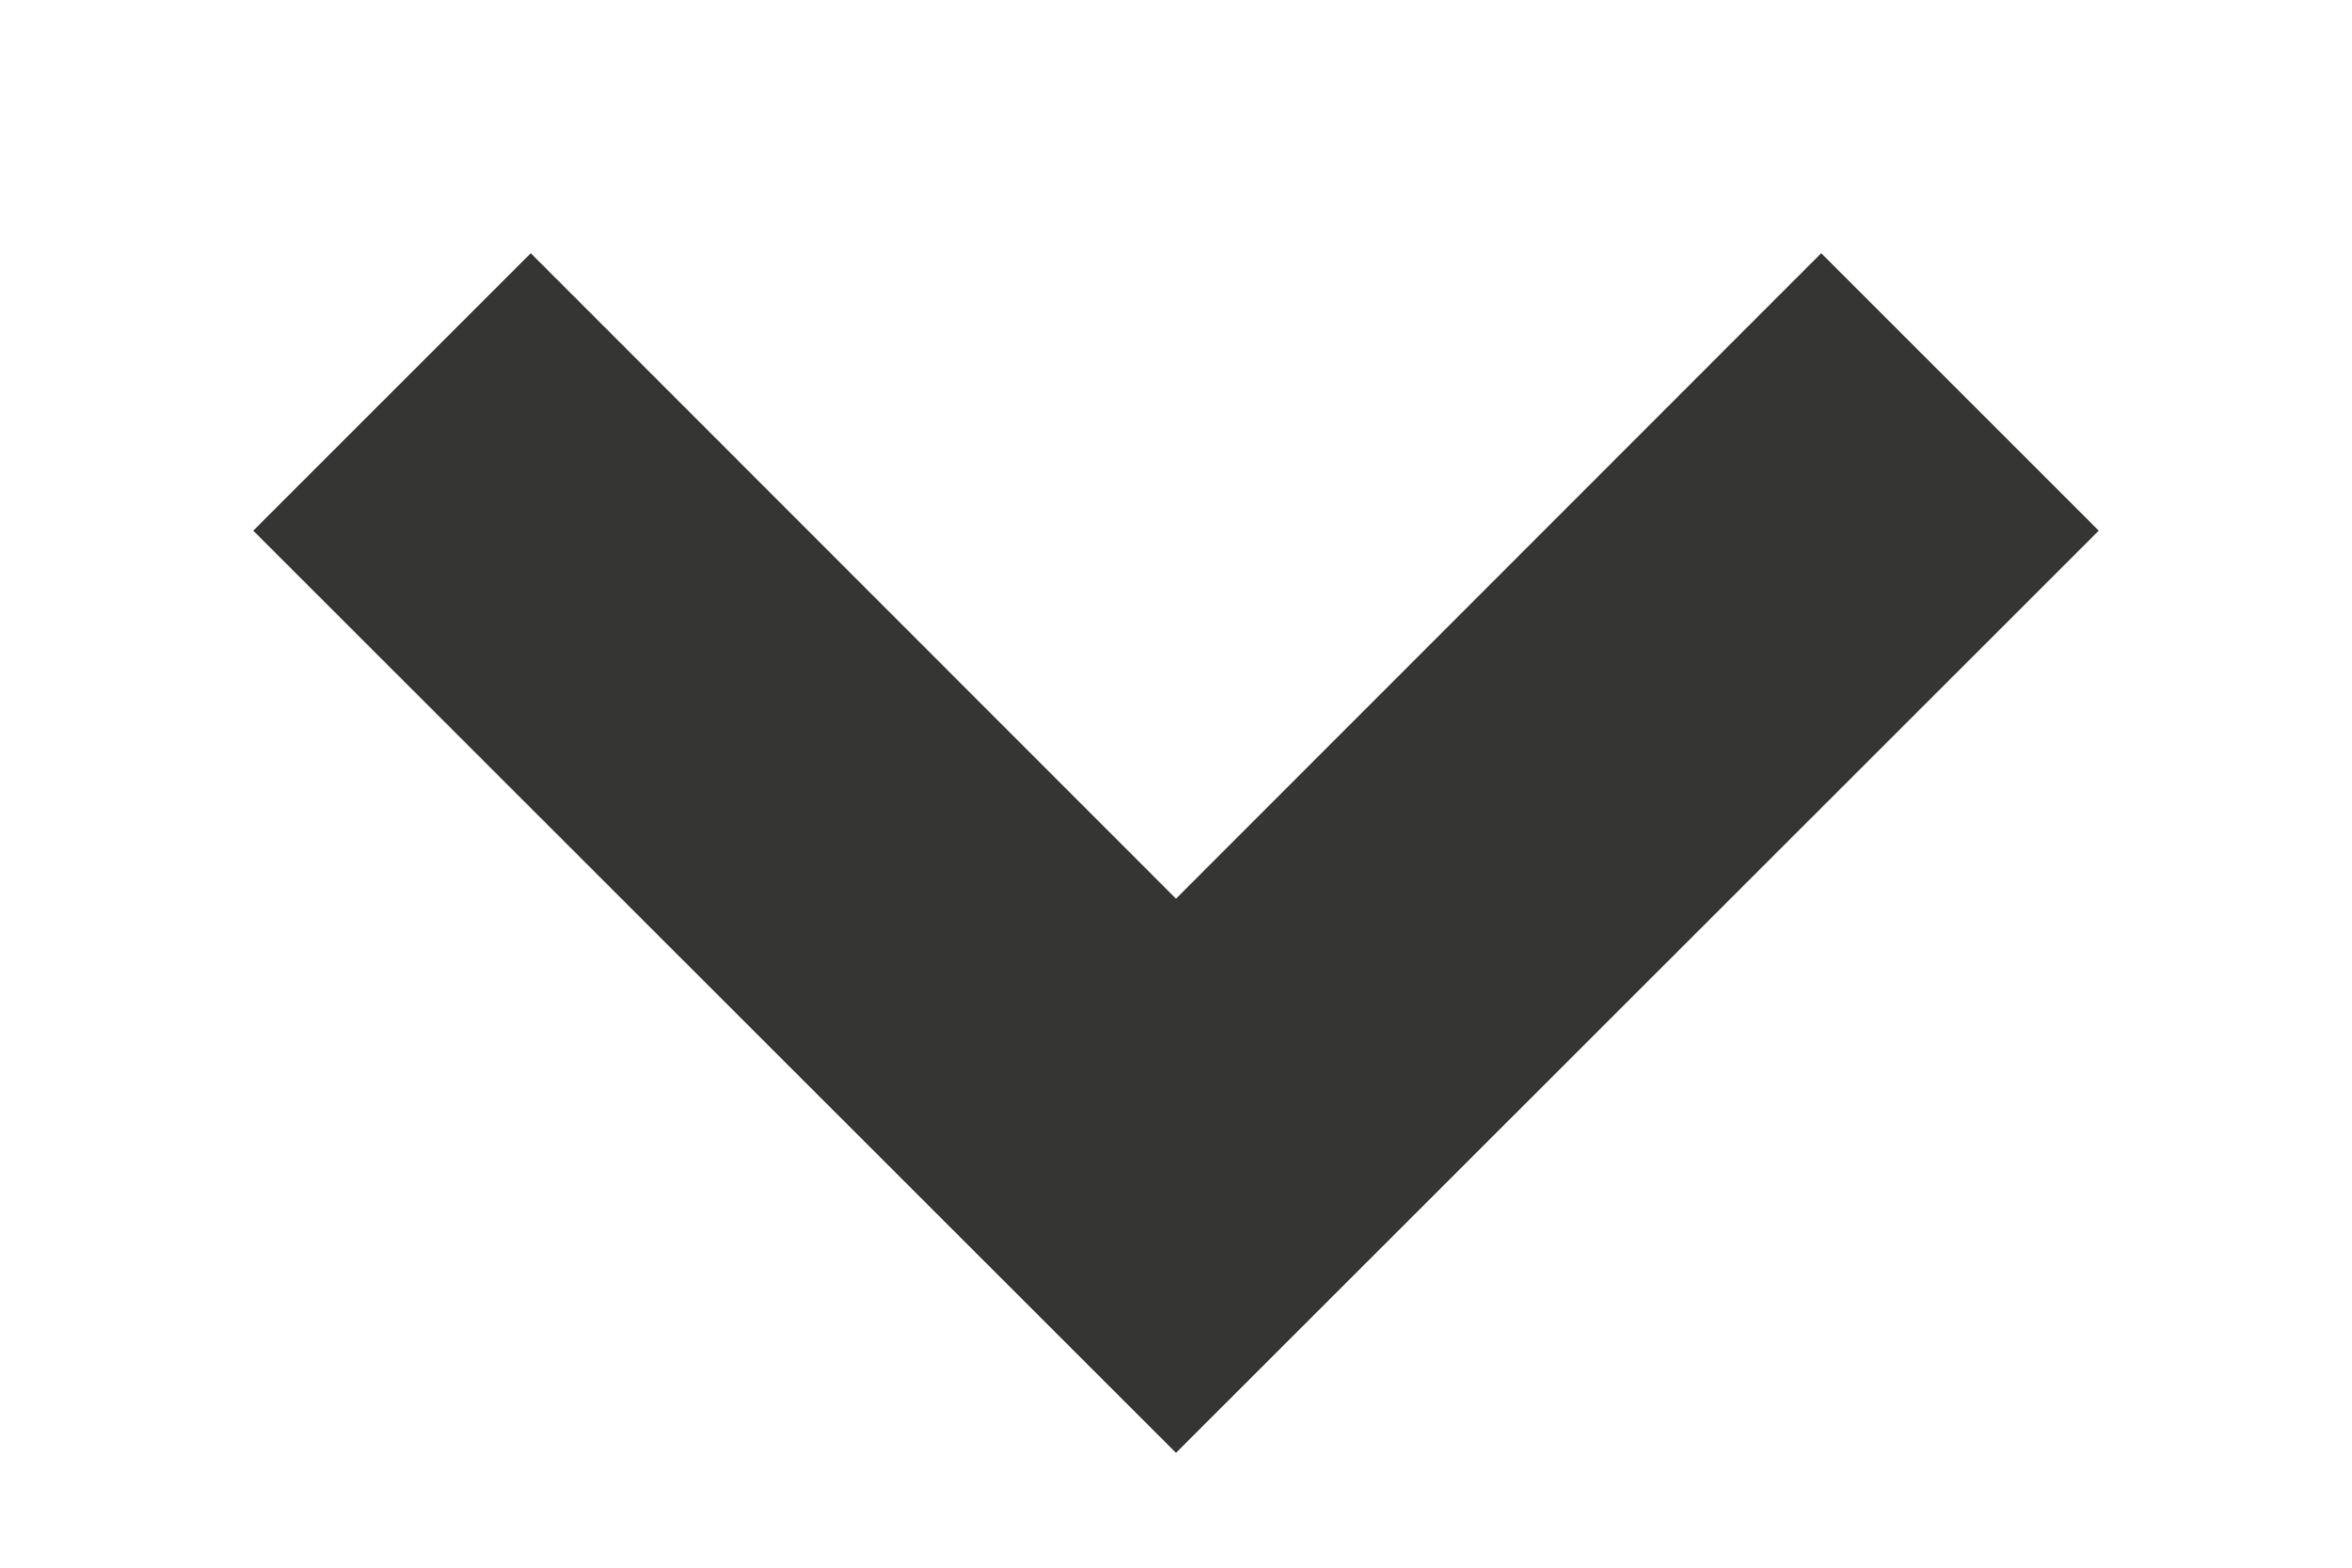
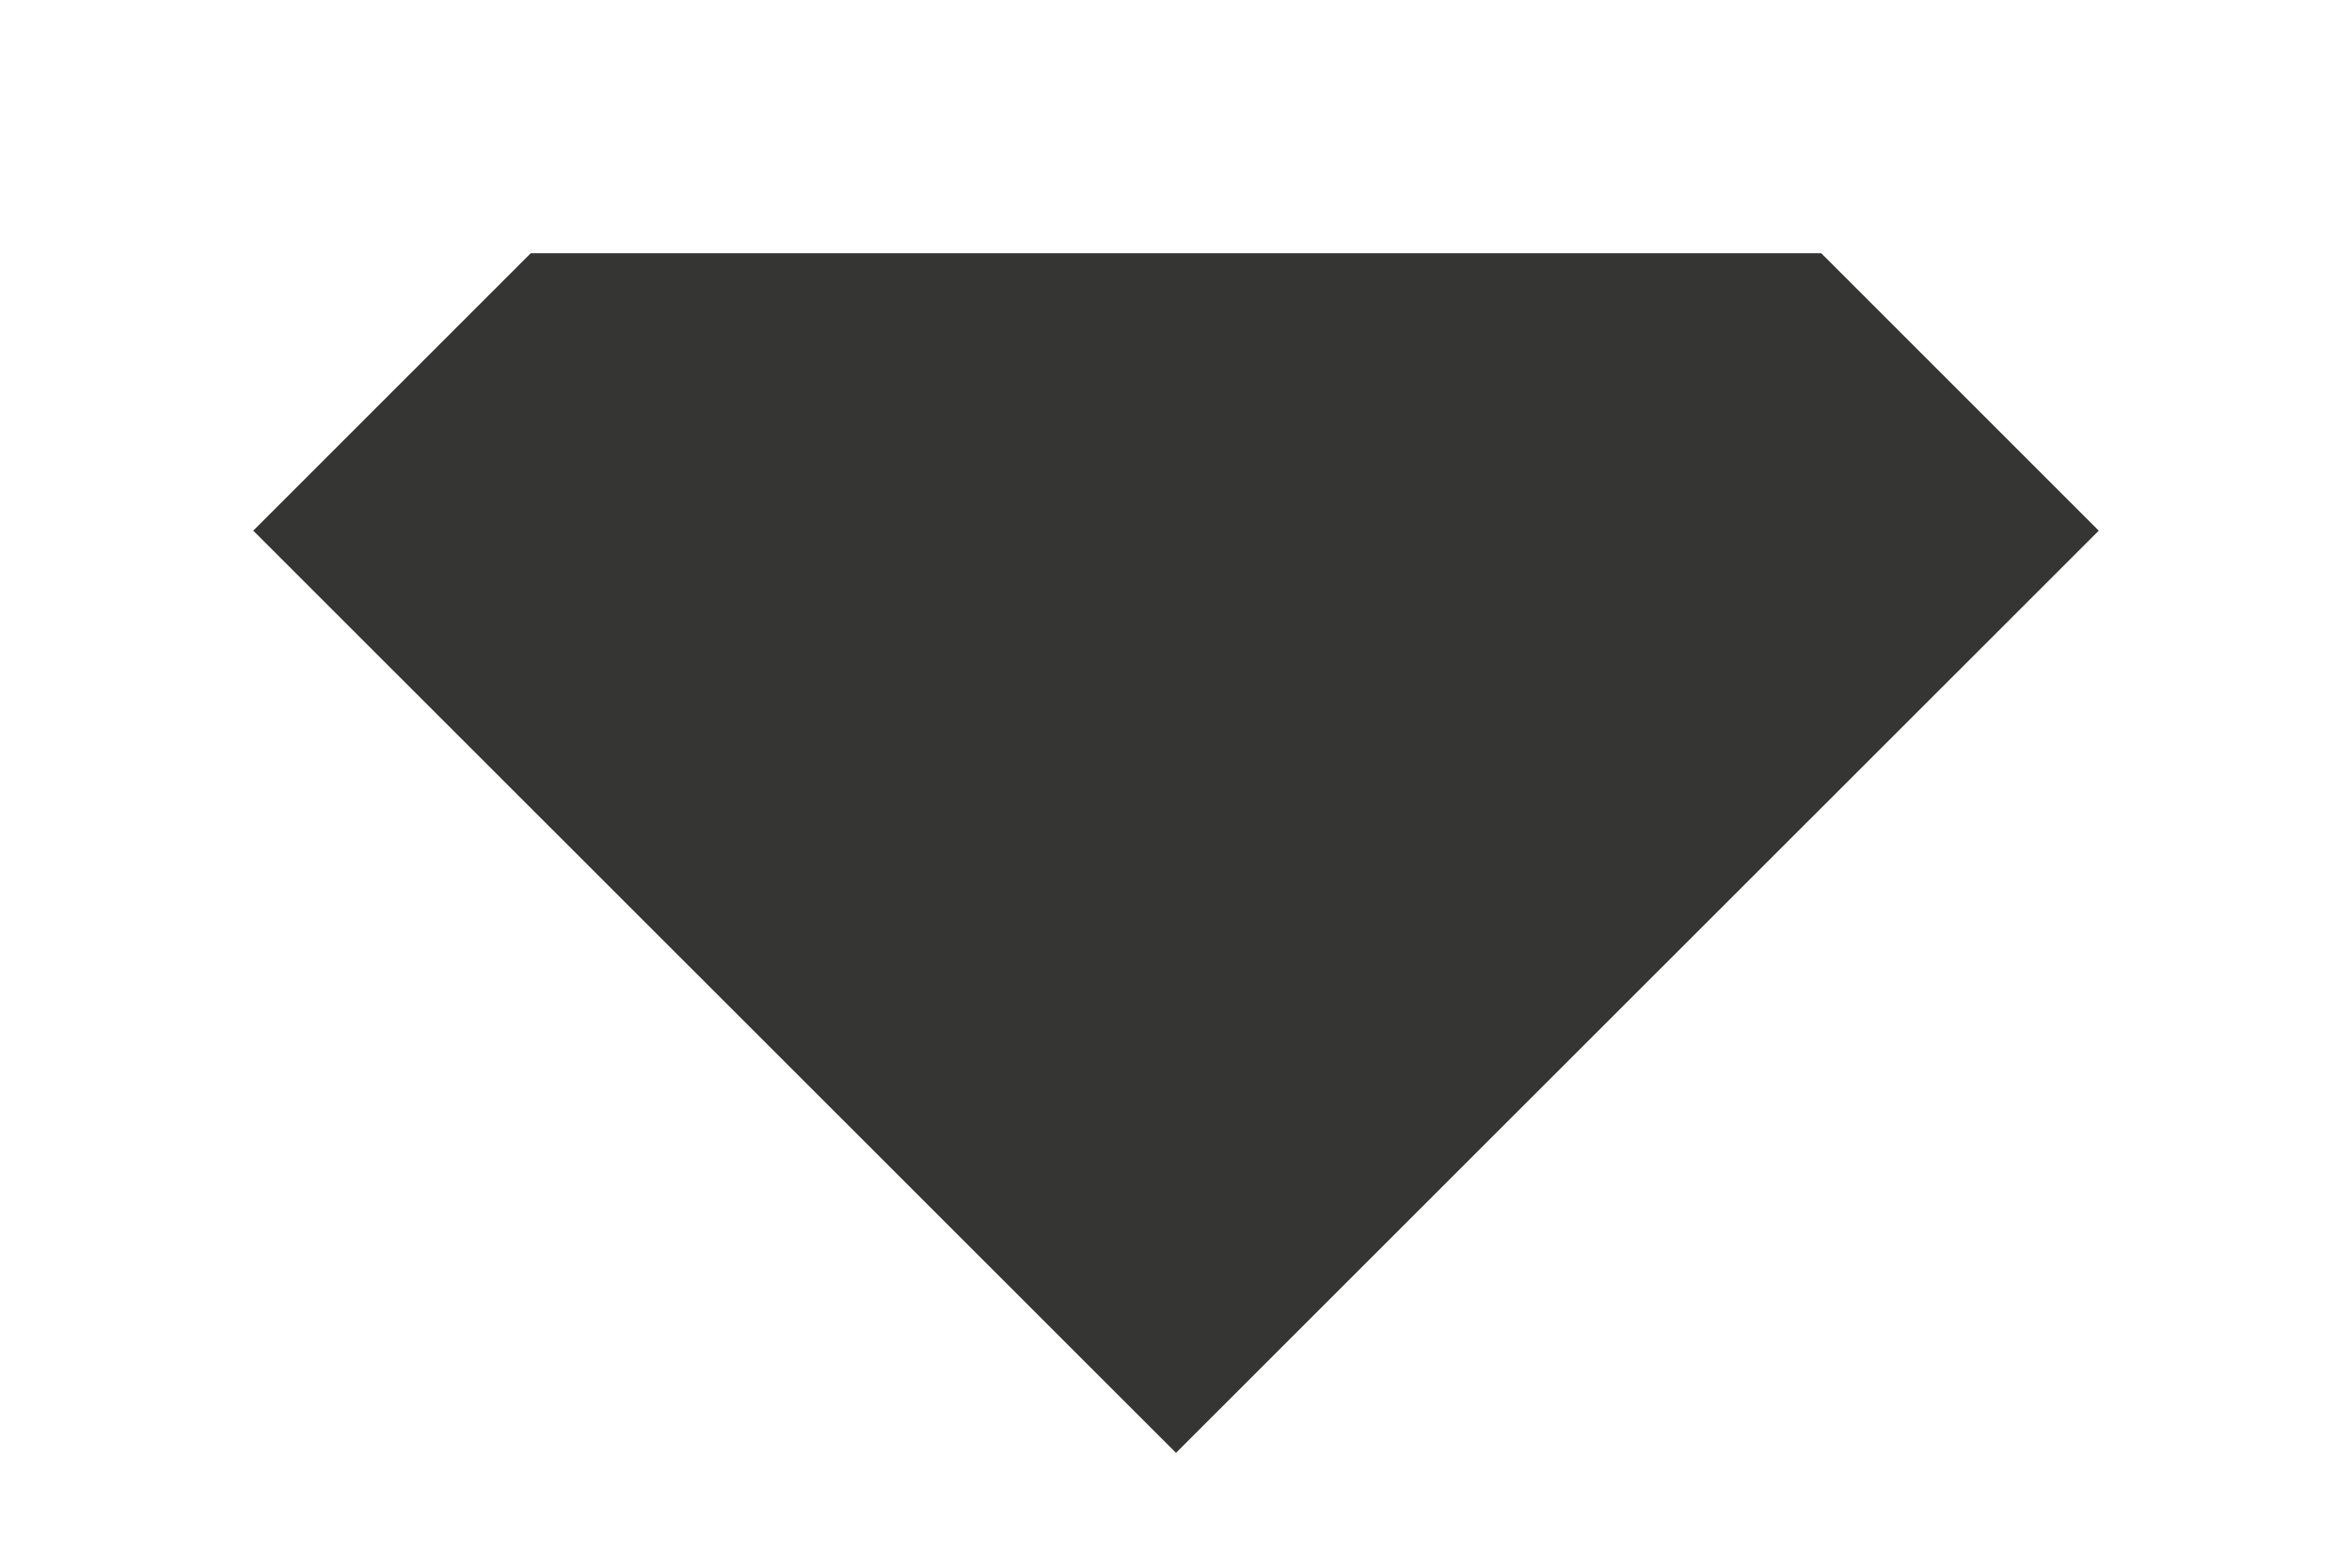
<svg xmlns="http://www.w3.org/2000/svg" width="6" height="4" viewBox="0 0 6 4" fill="none">
-   <path fill-rule="evenodd" clip-rule="evenodd" d="M0.646 1.354L1.354 0.646L3 2.293L4.646 0.646L5.354 1.354L3 3.707L0.646 1.354Z" fill="#353534" />
+   <path fill-rule="evenodd" clip-rule="evenodd" d="M0.646 1.354L1.354 0.646L4.646 0.646L5.354 1.354L3 3.707L0.646 1.354Z" fill="#353534" />
</svg>